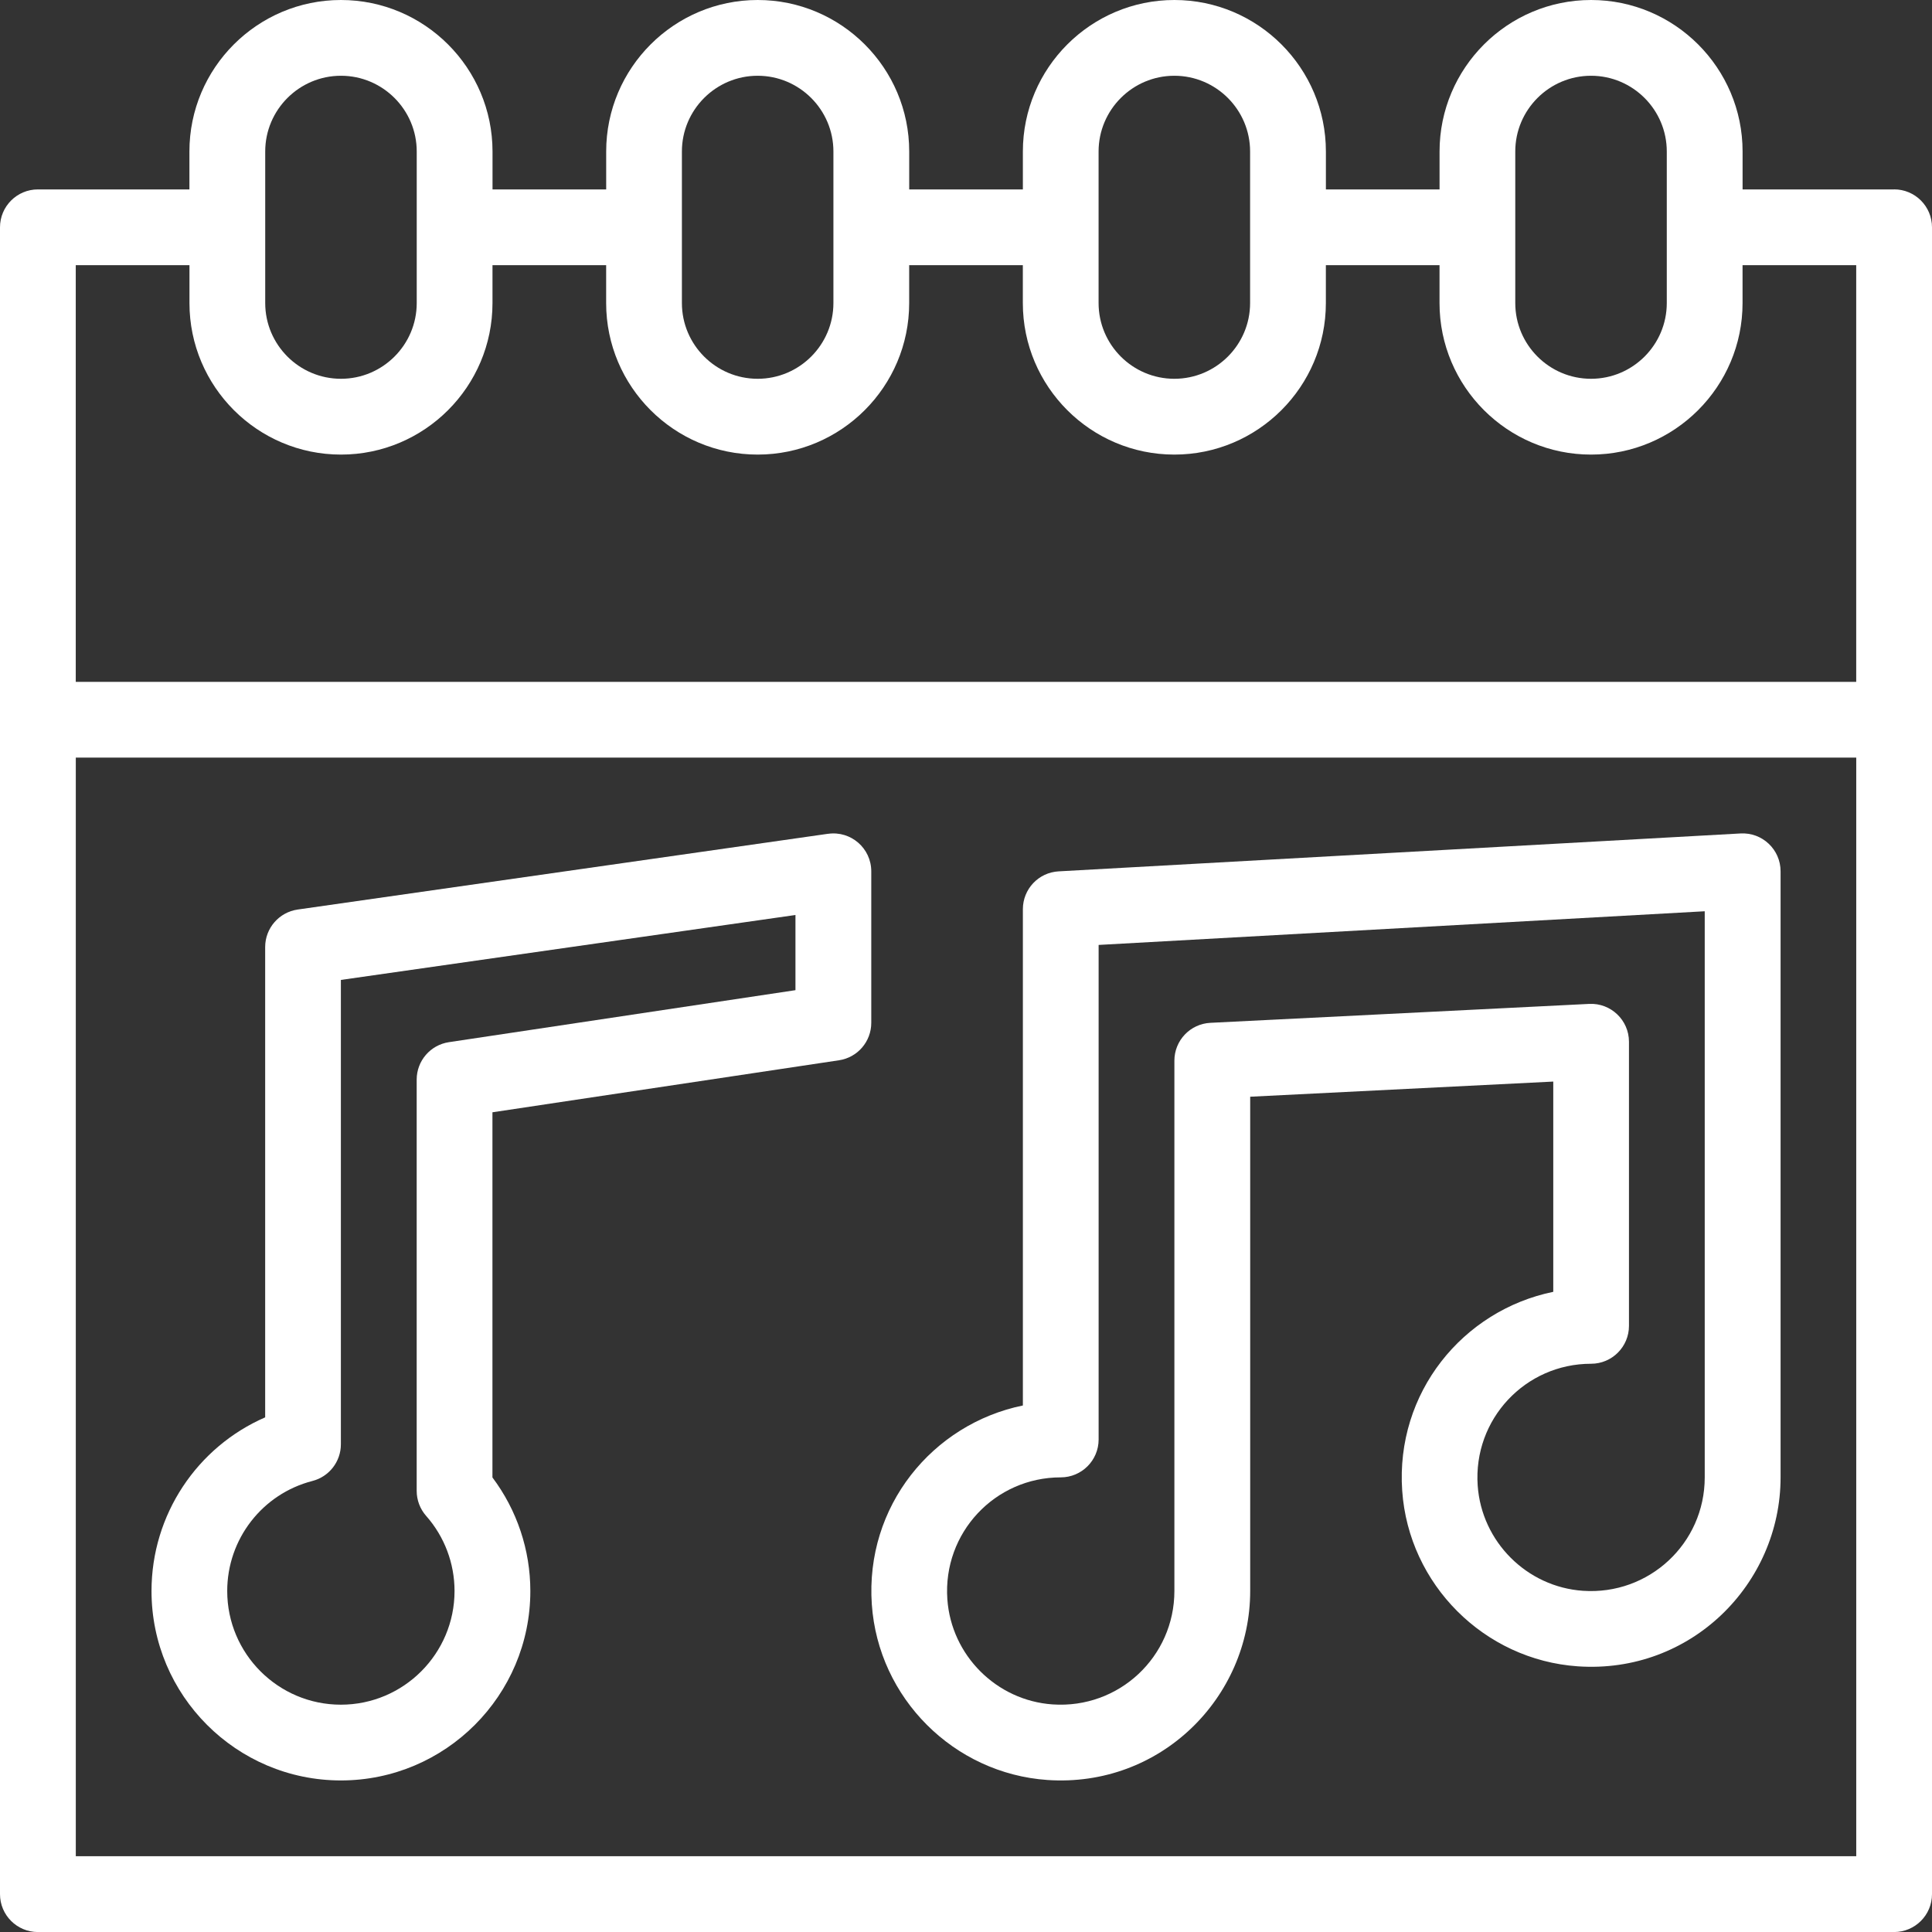
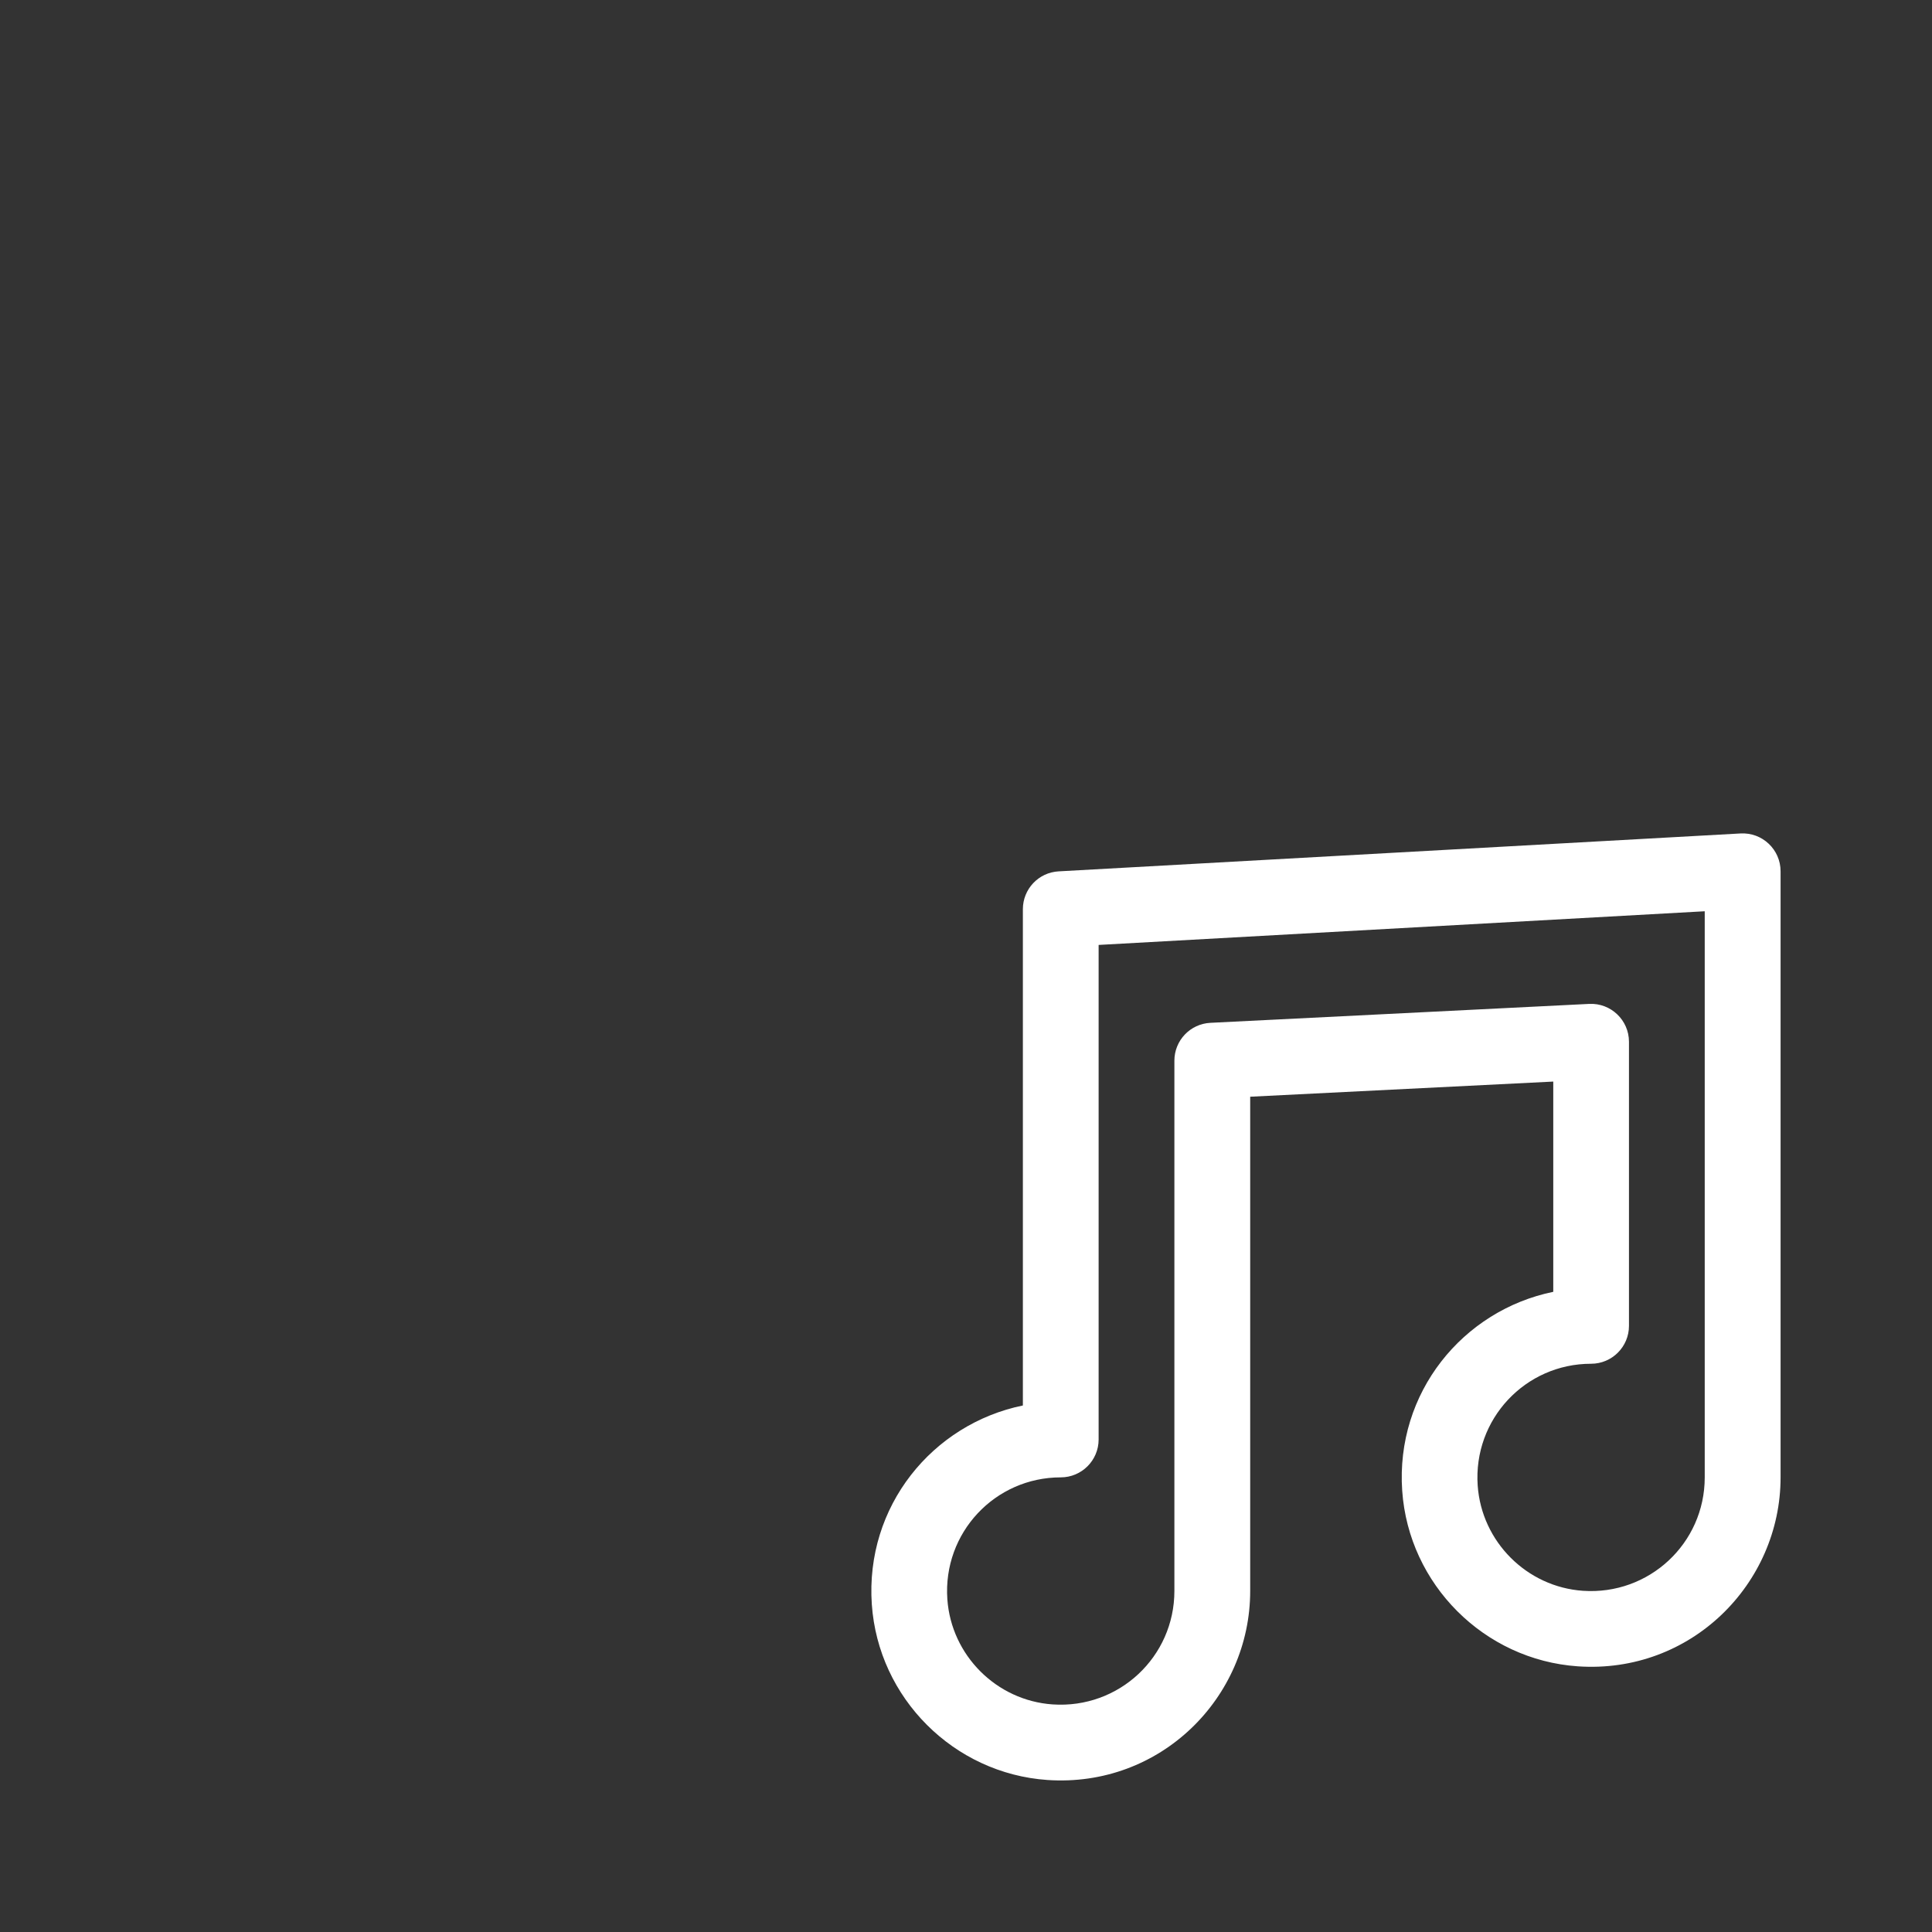
<svg xmlns="http://www.w3.org/2000/svg" id="Layer_2" viewBox="0 0 424.62 424.62">
  <rect x="0" y="0" width="424.62" height="424.62" fill="#333333" stroke="none" />
  <defs>
    <style>.cls-1{fill:#fff;stroke-width:0px;}</style>
  </defs>
  <g id="A155-_Jazz_Music_Two_Color_2">
-     <path class="cls-1" d="m416.29,41.63h-33.3v-8.33c0-18.36-14.94-33.3-33.3-33.3s-33.3,14.94-33.3,33.3v8.33h-24.98v-8.33c0-18.36-14.94-33.3-33.3-33.3s-33.3,14.94-33.3,33.3v8.33h-24.98v-8.33c0-18.36-14.94-33.3-33.3-33.3s-33.3,14.94-33.3,33.3v8.33h-24.98v-8.33C108.24,14.94,93.3,0,74.93,0s-33.3,14.94-33.3,33.3v8.33H8.33c-4.6,0-8.33,3.73-8.33,8.33v366.34c0,4.6,3.73,8.33,8.33,8.33h407.96c4.6,0,8.33-3.73,8.33-8.33V49.95c0-4.6-3.73-8.33-8.33-8.33Zm-83.26-8.33c0-9.18,7.47-16.65,16.65-16.65s16.65,7.47,16.65,16.65v33.3c0,9.18-7.47,16.65-16.65,16.65s-16.65-7.47-16.65-16.65v-33.3Zm-91.58,0c0-9.18,7.47-16.65,16.65-16.65s16.65,7.47,16.65,16.65v33.3c0,9.18-7.47,16.65-16.65,16.65s-16.65-7.47-16.65-16.65v-33.3Zm-91.58,0c0-9.18,7.47-16.65,16.65-16.65s16.65,7.47,16.65,16.65v33.3c0,9.18-7.47,16.65-16.65,16.65s-16.65-7.47-16.65-16.65v-33.3Zm-91.58,0c0-9.18,7.47-16.65,16.65-16.65s16.65,7.47,16.65,16.65v33.3c0,9.18-7.47,16.65-16.65,16.65s-16.65-7.47-16.65-16.65v-33.3Zm-16.65,24.98v8.33c0,18.36,14.94,33.3,33.3,33.3s33.3-14.94,33.3-33.3v-8.33h24.98v8.33c0,18.36,14.94,33.3,33.3,33.3s33.3-14.94,33.3-33.3v-8.33h24.98v8.33c0,18.36,14.94,33.3,33.3,33.3s33.3-14.94,33.3-33.3v-8.33h24.98v8.33c0,18.36,14.94,33.3,33.3,33.3s33.3-14.94,33.3-33.3v-8.33h24.98v91.58H16.65V58.28h24.98Zm-24.98,349.68v-241.45h391.31v241.45H16.65Z" />
    <path class="cls-1" d="m382.53,183.18l-149.86,8.33c-4.41.24-7.86,3.89-7.86,8.31v109.08c-19.9,4.09-34.69,22.18-33.2,43.72,1.42,20.58,18.01,37.17,38.59,38.59,24.86,1.7,44.57-18.12,44.57-41.53v-108.64l66.61-3.33v46.21c-19.9,4.09-34.69,22.18-33.2,43.72,1.42,20.58,18.01,37.17,38.59,38.59,24.88,1.71,44.57-18.15,44.57-41.53v-133.21c0-4.76-4-8.58-8.79-8.31Zm-7.86,141.53c0,14.51-12.26,25.92-26.77,24.92-12.33-.85-22.27-10.79-23.13-23.13-1.01-14.6,10.48-26.77,24.92-26.77,4.6,0,8.33-3.73,8.33-8.33v-62.44c0-4.76-4-8.56-8.74-8.32l-83.26,4.16c-4.43.22-7.91,3.88-7.91,8.32v116.56c0,14.43-12.16,25.92-26.77,24.92-12.33-.85-22.27-10.79-23.13-23.13-1.01-14.6,10.48-26.77,24.92-26.77,4.6,0,8.33-3.73,8.33-8.33v-108.69l133.21-7.4v124.41Z" />
-     <path class="cls-1" d="m181.99,183.25l-116.56,16.65c-4.1.59-7.15,4.1-7.15,8.24v103.37c-14.98,6.52-24.98,21.4-24.98,38.17,0,22.95,18.67,41.63,41.63,41.63s41.63-18.67,41.63-41.63c0-9.04-2.94-17.78-8.33-24.96v-80.26l76.17-11.43c4.08-.61,7.09-4.11,7.09-8.23v-33.3c0-5.06-4.48-8.96-9.5-8.24Zm-7.15,34.37l-76.17,11.43c-4.08.61-7.09,4.11-7.09,8.23v90.38c0,2.03.74,3.99,2.08,5.51,4.03,4.56,6.24,10.43,6.24,16.51,0,13.77-11.2,24.98-24.98,24.98s-24.98-11.2-24.98-24.98c0-11.4,7.7-21.35,18.73-24.19,3.68-.95,6.25-4.26,6.25-8.06v-102.06l99.91-14.27v16.53Z" />
  </g>
</svg>